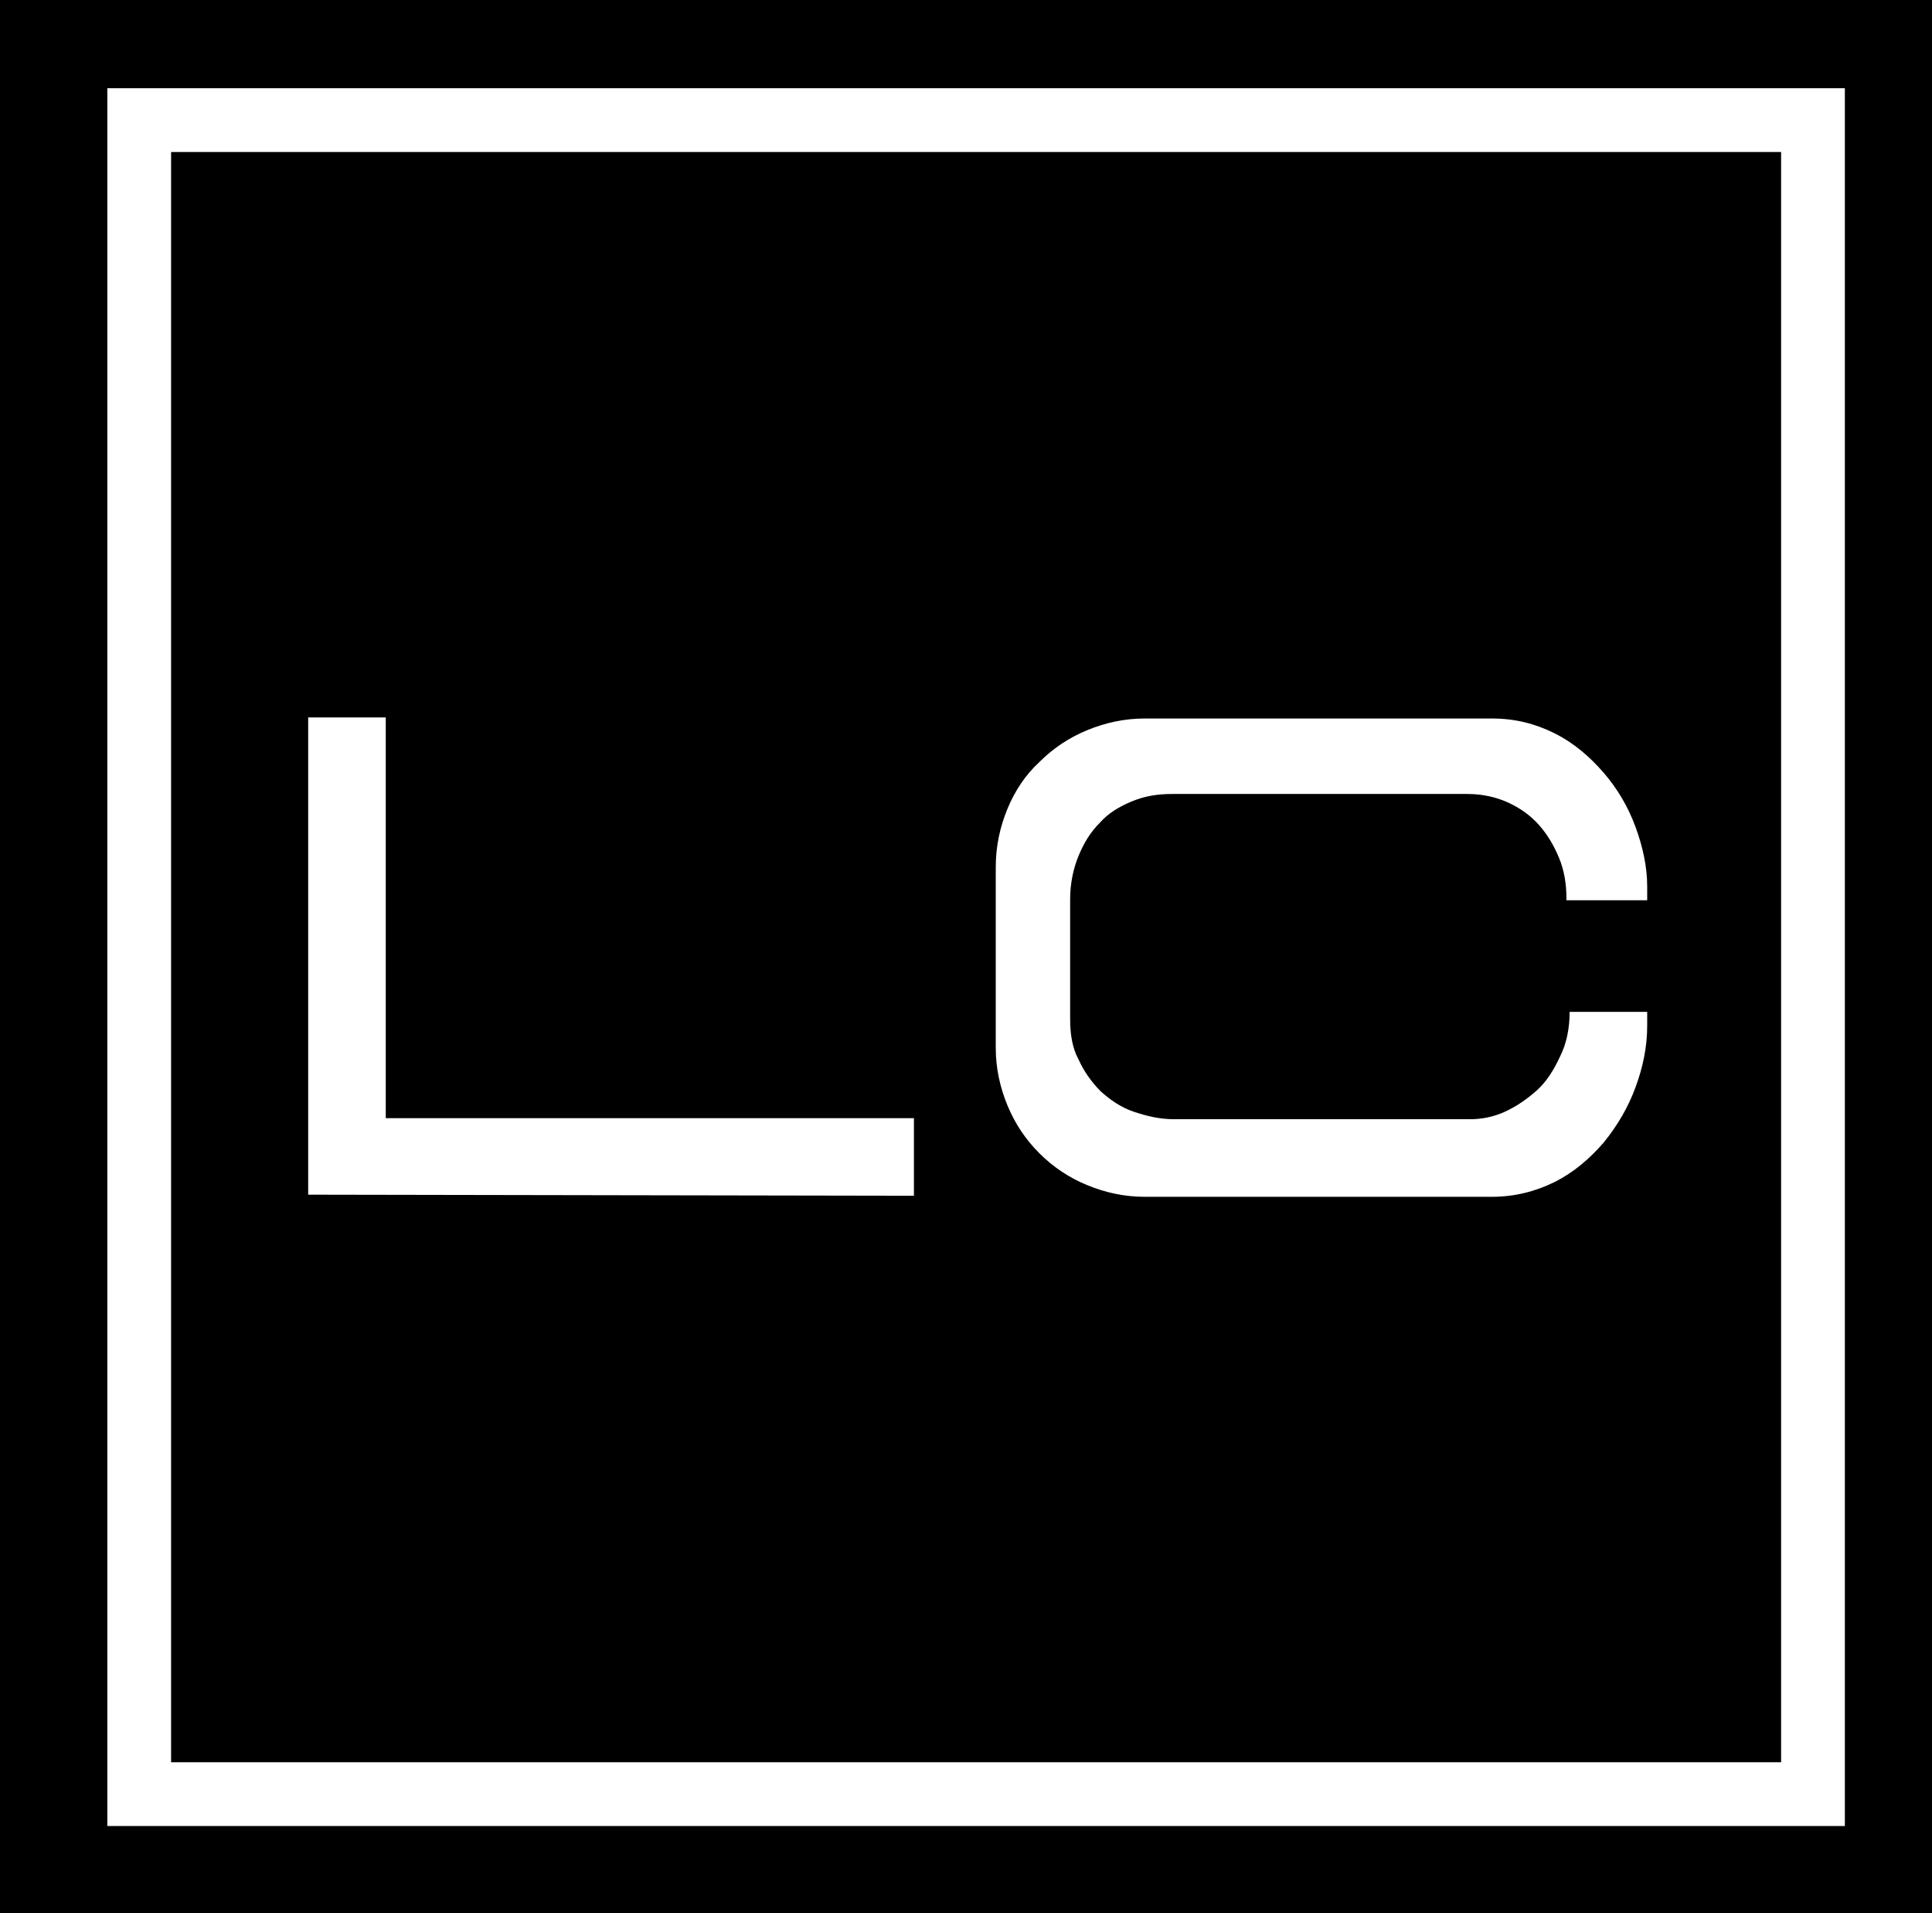
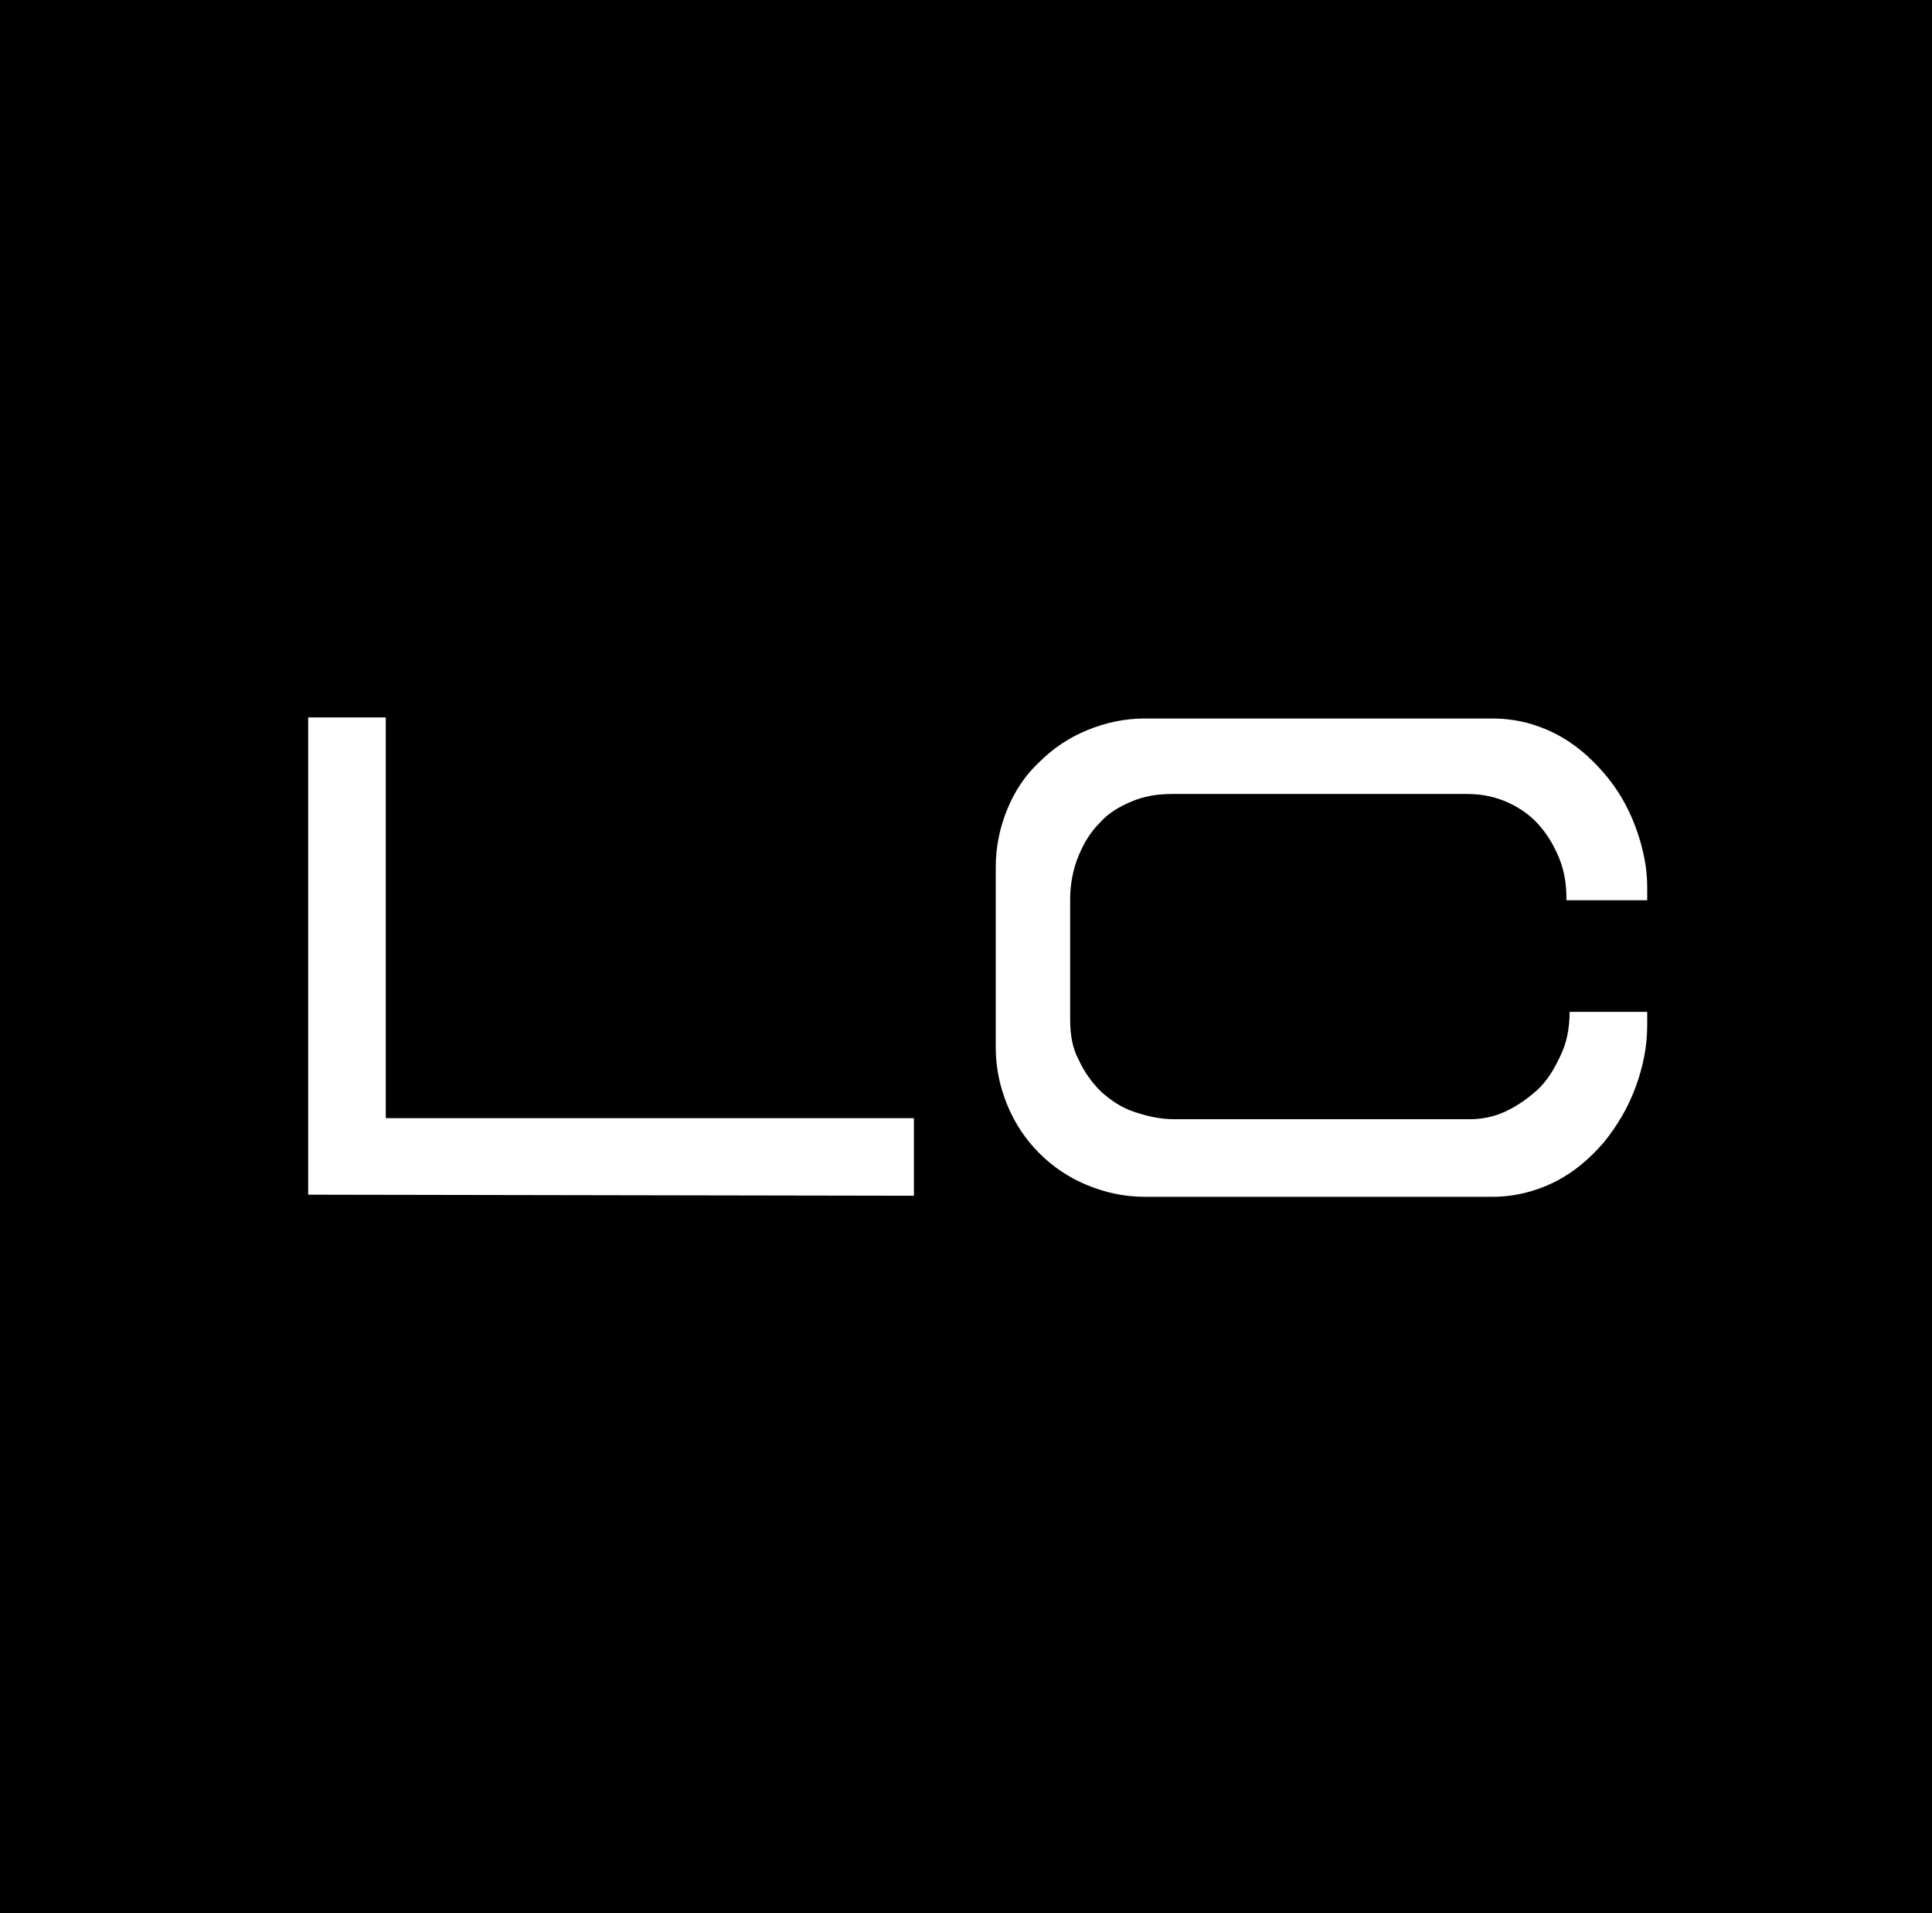
<svg xmlns="http://www.w3.org/2000/svg" xml:space="preserve" id="Capa_1" x="0" y="0" style="enable-background:new 0 0 181.8 180" version="1.1" viewBox="0 0 181.8 180">
  <style>.st0{fill:#fff}</style>
  <path d="M-4-4h189.9v188H-4z" />
-   <path d="M167.6 14.3v151.5H16.1V14.3h151.5m6-6H10.1v163.5h163.5V8.3z" class="st0" />
  <path d="M29 112.4V67.5h7.3v37.7H86v7.3l-57-.1zm118.4-27.9c0-1.3-.2-2.6-.7-3.8-.5-1.2-1.1-2.2-1.9-3.1-.8-.9-1.8-1.6-2.9-2.1-1.1-.5-2.4-.8-3.8-.8h-27.8c-1.4 0-2.6.2-3.8.7-1.2.5-2.2 1.1-3 2-.9.9-1.5 1.9-2 3.1-.5 1.2-.8 2.6-.8 4.1v11.3c0 1.4.2 2.7.8 3.8.5 1.1 1.2 2.1 2.1 3 .9.8 1.9 1.5 3.1 1.9 1.2.4 2.4.7 3.8.7h27.8c1.1 0 2.2-.2 3.3-.7 1.1-.5 2.1-1.2 3-2s1.6-1.9 2.2-3.2c.6-1.2.9-2.6.9-4.2h7.3v1.3c0 2-.4 3.9-1.1 5.8-.7 1.9-1.7 3.6-3 5.2-1.3 1.5-2.8 2.8-4.6 3.7-1.8.9-3.8 1.4-5.9 1.4h-32.7c-1.9 0-3.7-.4-5.4-1.1-1.7-.7-3.2-1.7-4.5-3-1.3-1.3-2.3-2.8-3-4.5-.7-1.7-1.1-3.5-1.1-5.4v-17c0-2 .4-3.8 1.1-5.5.7-1.7 1.7-3.2 3-4.4 1.3-1.3 2.8-2.3 4.5-3 1.7-.7 3.5-1.1 5.4-1.1h32.7c2.2 0 4.1.5 5.9 1.4 1.8.9 3.3 2.2 4.6 3.7 1.3 1.5 2.3 3.2 3 5.1.7 1.9 1.1 3.8 1.1 5.6v1.3h-7.6z" class="st0" />
</svg>